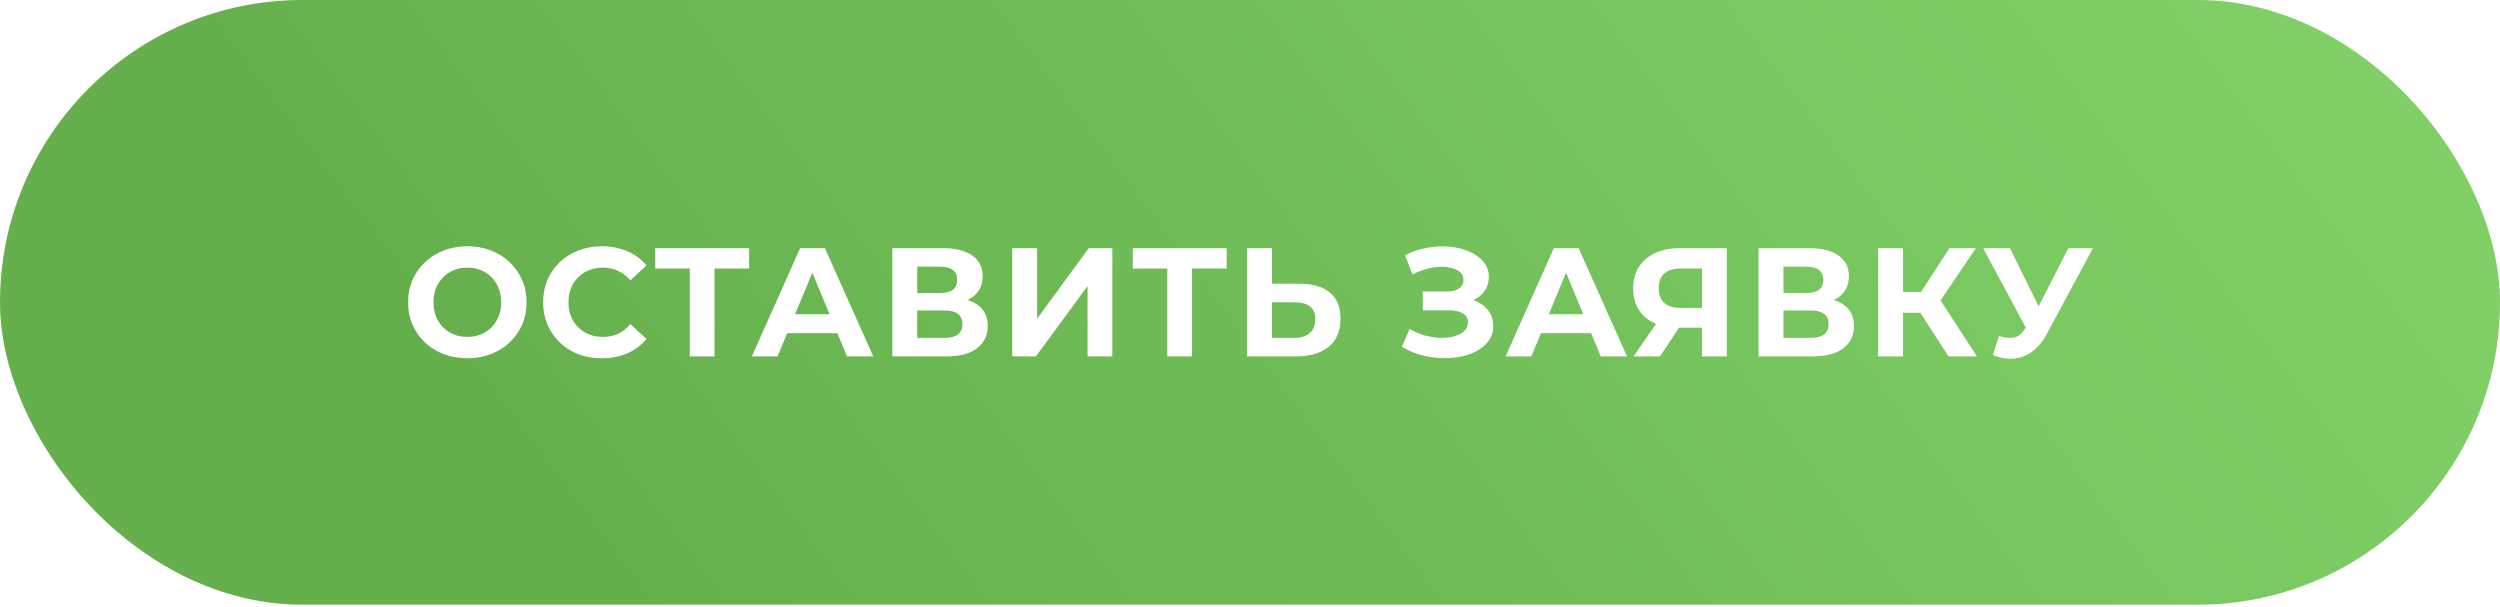
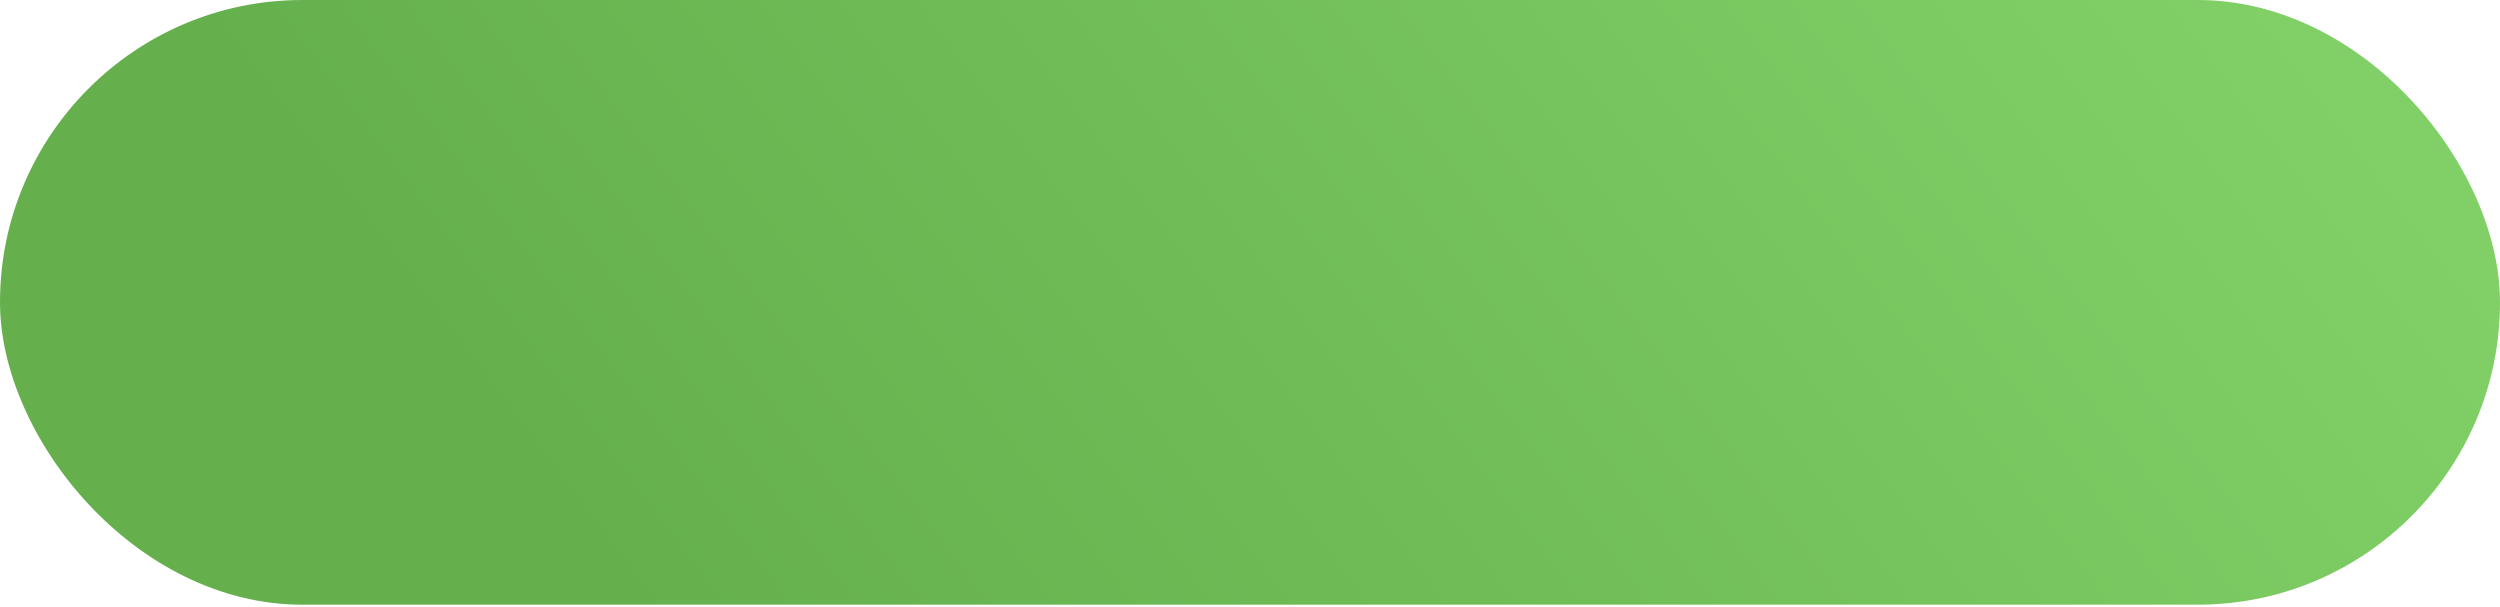
<svg xmlns="http://www.w3.org/2000/svg" width="428" height="104" viewBox="0 0 428 104" fill="none">
  <g filter="url(#filter0_i_160_20)">
    <rect width="428" height="103.523" rx="51.761" fill="url(#paint0_linear_160_20)" />
  </g>
-   <path d="M80.038 61.338C78.573 61.338 77.213 61.099 75.959 60.623C74.723 60.146 73.646 59.475 72.728 58.61C71.828 57.745 71.121 56.729 70.609 55.564C70.115 54.398 69.868 53.127 69.868 51.75C69.868 50.373 70.115 49.102 70.609 47.936C71.121 46.771 71.837 45.755 72.755 44.89C73.673 44.025 74.75 43.354 75.986 42.877C77.222 42.401 78.564 42.162 80.012 42.162C81.477 42.162 82.819 42.401 84.037 42.877C85.273 43.354 86.341 44.025 87.242 44.89C88.16 45.755 88.875 46.771 89.387 47.936C89.899 49.084 90.155 50.355 90.155 51.75C90.155 53.127 89.899 54.407 89.387 55.59C88.875 56.756 88.16 57.771 87.242 58.636C86.341 59.484 85.273 60.146 84.037 60.623C82.819 61.099 81.486 61.338 80.038 61.338ZM80.012 57.683C80.841 57.683 81.601 57.541 82.289 57.259C82.996 56.976 83.614 56.57 84.143 56.041C84.673 55.511 85.079 54.884 85.362 54.16C85.662 53.436 85.812 52.633 85.812 51.75C85.812 50.867 85.662 50.064 85.362 49.34C85.079 48.616 84.673 47.989 84.143 47.459C83.631 46.93 83.022 46.524 82.316 46.241C81.609 45.959 80.841 45.817 80.012 45.817C79.182 45.817 78.414 45.959 77.707 46.241C77.019 46.524 76.41 46.93 75.88 47.459C75.35 47.989 74.935 48.616 74.635 49.34C74.353 50.064 74.211 50.867 74.211 51.75C74.211 52.615 74.353 53.419 74.635 54.16C74.935 54.884 75.341 55.511 75.853 56.041C76.383 56.57 77.001 56.976 77.707 57.259C78.414 57.541 79.182 57.683 80.012 57.683ZM103.022 61.338C101.592 61.338 100.259 61.108 99.022 60.649C97.804 60.172 96.745 59.501 95.844 58.636C94.944 57.771 94.237 56.756 93.725 55.59C93.231 54.425 92.984 53.145 92.984 51.75C92.984 50.355 93.231 49.075 93.725 47.91C94.237 46.744 94.944 45.729 95.844 44.864C96.763 43.999 97.831 43.337 99.049 42.877C100.267 42.401 101.6 42.162 103.048 42.162C104.655 42.162 106.103 42.445 107.392 43.01C108.698 43.557 109.793 44.37 110.676 45.447L107.922 47.989C107.286 47.265 106.58 46.727 105.803 46.373C105.026 46.003 104.178 45.817 103.26 45.817C102.395 45.817 101.6 45.959 100.876 46.241C100.153 46.524 99.526 46.93 98.996 47.459C98.466 47.989 98.051 48.616 97.751 49.34C97.469 50.064 97.328 50.867 97.328 51.75C97.328 52.633 97.469 53.436 97.751 54.16C98.051 54.884 98.466 55.511 98.996 56.041C99.526 56.57 100.153 56.976 100.876 57.259C101.6 57.541 102.395 57.683 103.26 57.683C104.178 57.683 105.026 57.506 105.803 57.153C106.58 56.782 107.286 56.226 107.922 55.484L110.676 58.027C109.793 59.104 108.698 59.925 107.392 60.49C106.103 61.055 104.646 61.338 103.022 61.338ZM118.085 61.02V44.996L119.065 45.976H112.179V42.48H128.256V45.976H121.369L122.323 44.996V61.02H118.085ZM128.721 61.02L136.984 42.48H141.222L149.512 61.02H145.009L138.229 44.652H139.924L133.117 61.02H128.721ZM132.852 57.047L133.991 53.789H143.526L144.691 57.047H132.852ZM152.765 61.02V42.48H161.399C163.553 42.48 165.23 42.895 166.431 43.725C167.632 44.555 168.232 45.738 168.232 47.274C168.232 48.792 167.667 49.975 166.537 50.823C165.407 51.653 163.906 52.068 162.034 52.068L162.538 50.956C164.621 50.956 166.237 51.37 167.384 52.2C168.532 53.03 169.106 54.231 169.106 55.802C169.106 57.427 168.488 58.707 167.252 59.643C166.034 60.561 164.25 61.02 161.902 61.02H152.765ZM157.029 57.842H161.743C162.732 57.842 163.482 57.647 163.994 57.259C164.506 56.87 164.762 56.27 164.762 55.458C164.762 54.681 164.506 54.107 163.994 53.736C163.482 53.348 162.732 53.154 161.743 53.154H157.029V57.842ZM157.029 50.161H161.028C161.964 50.161 162.67 49.975 163.147 49.605C163.624 49.216 163.862 48.651 163.862 47.91C163.862 47.168 163.624 46.612 163.147 46.241C162.67 45.853 161.964 45.658 161.028 45.658H157.029V50.161ZM173.294 61.02V42.48H177.558V54.557L186.404 42.48H190.43V61.02H186.192V48.969L177.346 61.02H173.294ZM199.839 61.02V44.996L200.819 45.976H193.933V42.48H210.01V45.976H203.124L204.077 44.996V61.02H199.839ZM222.477 48.572C224.719 48.572 226.45 49.075 227.668 50.081C228.886 51.07 229.495 52.562 229.495 54.557C229.495 56.676 228.816 58.283 227.456 59.378C226.114 60.472 224.251 61.02 221.868 61.02H213.498V42.48H217.762V48.572H222.477ZM221.629 57.842C222.724 57.842 223.589 57.568 224.225 57.021C224.861 56.473 225.178 55.679 225.178 54.637C225.178 53.613 224.861 52.88 224.225 52.439C223.607 51.98 222.742 51.75 221.629 51.75H217.762V57.842H221.629ZM240.008 59.378L241.332 56.306C242.126 56.782 242.974 57.153 243.874 57.418C244.793 57.665 245.684 57.806 246.549 57.842C247.432 57.859 248.227 57.771 248.933 57.577C249.657 57.383 250.231 57.091 250.655 56.703C251.096 56.314 251.317 55.82 251.317 55.22C251.317 54.513 251.025 53.992 250.443 53.657C249.86 53.304 249.083 53.127 248.112 53.127H243.583V49.896H247.794C248.659 49.896 249.33 49.719 249.807 49.366C250.301 49.013 250.549 48.528 250.549 47.91C250.549 47.38 250.372 46.956 250.019 46.638C249.666 46.303 249.18 46.056 248.562 45.897C247.962 45.738 247.282 45.667 246.523 45.685C245.764 45.703 244.978 45.826 244.166 46.056C243.353 46.285 242.577 46.603 241.835 47.009L240.537 43.699C241.738 43.081 243 42.657 244.325 42.427C245.667 42.18 246.955 42.118 248.191 42.242C249.445 42.348 250.575 42.63 251.582 43.089C252.588 43.531 253.391 44.114 253.992 44.837C254.592 45.561 254.892 46.418 254.892 47.407C254.892 48.289 254.663 49.075 254.204 49.764C253.744 50.452 253.1 50.982 252.27 51.353C251.458 51.724 250.522 51.909 249.463 51.909L249.569 50.956C250.805 50.956 251.873 51.167 252.773 51.591C253.692 51.997 254.398 52.571 254.892 53.313C255.404 54.037 255.66 54.875 255.66 55.829C255.66 56.712 255.422 57.506 254.945 58.212C254.486 58.901 253.85 59.484 253.038 59.96C252.226 60.437 251.299 60.79 250.257 61.02C249.216 61.249 248.103 61.346 246.92 61.311C245.755 61.276 244.581 61.108 243.398 60.808C242.215 60.49 241.085 60.013 240.008 59.378ZM257.759 61.02L266.023 42.48H270.26L278.55 61.02H274.048L267.267 44.652H268.962L262.156 61.02H257.759ZM261.891 57.047L263.03 53.789H272.564L273.73 57.047H261.891ZM291.388 61.02V55.167L292.447 56.094H287.362C285.755 56.094 284.369 55.829 283.204 55.299C282.039 54.769 281.147 54.001 280.529 52.995C279.911 51.988 279.602 50.788 279.602 49.393C279.602 47.945 279.929 46.709 280.582 45.685C281.253 44.643 282.189 43.849 283.389 43.301C284.59 42.754 286.003 42.48 287.627 42.48H295.626V61.02H291.388ZM279.655 61.02L284.263 54.372H288.607L284.184 61.02H279.655ZM291.388 53.789V44.864L292.447 45.976H287.733C286.515 45.976 285.579 46.259 284.926 46.824C284.29 47.389 283.972 48.227 283.972 49.34C283.972 50.417 284.281 51.247 284.899 51.83C285.517 52.412 286.426 52.703 287.627 52.703H292.447L291.388 53.789ZM301.065 61.02V42.48H309.699C311.853 42.48 313.531 42.895 314.731 43.725C315.932 44.555 316.532 45.738 316.532 47.274C316.532 48.792 315.967 49.975 314.837 50.823C313.707 51.653 312.206 52.068 310.335 52.068L310.838 50.956C312.921 50.956 314.537 51.37 315.685 52.2C316.832 53.03 317.406 54.231 317.406 55.802C317.406 57.427 316.788 58.707 315.552 59.643C314.334 60.561 312.551 61.02 310.202 61.02H301.065ZM305.329 57.842H310.043C311.032 57.842 311.783 57.647 312.295 57.259C312.807 56.87 313.063 56.27 313.063 55.458C313.063 54.681 312.807 54.107 312.295 53.736C311.783 53.348 311.032 53.154 310.043 53.154H305.329V57.842ZM305.329 50.161H309.328C310.264 50.161 310.97 49.975 311.447 49.605C311.924 49.216 312.162 48.651 312.162 47.91C312.162 47.168 311.924 46.612 311.447 46.241C310.97 45.853 310.264 45.658 309.328 45.658H305.329V50.161ZM333.592 61.02L327.818 52.094L331.288 50.002L338.465 61.02H333.592ZM321.541 61.02V42.48H325.805V61.02H321.541ZM324.56 53.551V49.975H331.023V53.551H324.56ZM331.685 52.227L327.739 51.75L333.751 42.48H338.28L331.685 52.227ZM342.216 57.524C343.24 57.824 344.096 57.912 344.785 57.789C345.491 57.647 346.118 57.153 346.665 56.306L347.566 54.955L347.963 54.505L354.107 42.48H358.319L350.426 57.153C349.72 58.477 348.881 59.492 347.91 60.199C346.956 60.905 345.906 61.302 344.758 61.391C343.61 61.497 342.419 61.294 341.183 60.782L342.216 57.524ZM347.883 58.08L339.514 42.48H344.096L350.241 54.928L347.883 58.08Z" fill="white" />
  <defs>
    <filter id="filter0_i_160_20" x="0" y="0" width="428" height="103.523" filterUnits="userSpaceOnUse" color-interpolation-filters="sRGB">
      <feFlood flood-opacity="0" result="BackgroundImageFix" />
      <feBlend mode="normal" in="SourceGraphic" in2="BackgroundImageFix" result="shape" />
      <feColorMatrix in="SourceAlpha" type="matrix" values="0 0 0 0 0 0 0 0 0 0 0 0 0 0 0 0 0 0 127 0" result="hardAlpha" />
      <feOffset />
      <feGaussianBlur stdDeviation="7.698" />
      <feComposite in2="hardAlpha" operator="arithmetic" k2="-1" k3="1" />
      <feColorMatrix type="matrix" values="0 0 0 0 0.706 0 0 0 0 0.965 0 0 0 0 1 0 0 0 1 0" />
      <feBlend mode="normal" in2="shape" result="effect1_innerShadow_160_20" />
    </filter>
    <linearGradient id="paint0_linear_160_20" x1="111.908" y1="109.734" x2="343.092" y2="-63.815" gradientUnits="userSpaceOnUse">
      <stop stop-color="#65B04D" />
      <stop offset="1" stop-color="#80D067" />
    </linearGradient>
  </defs>
</svg>